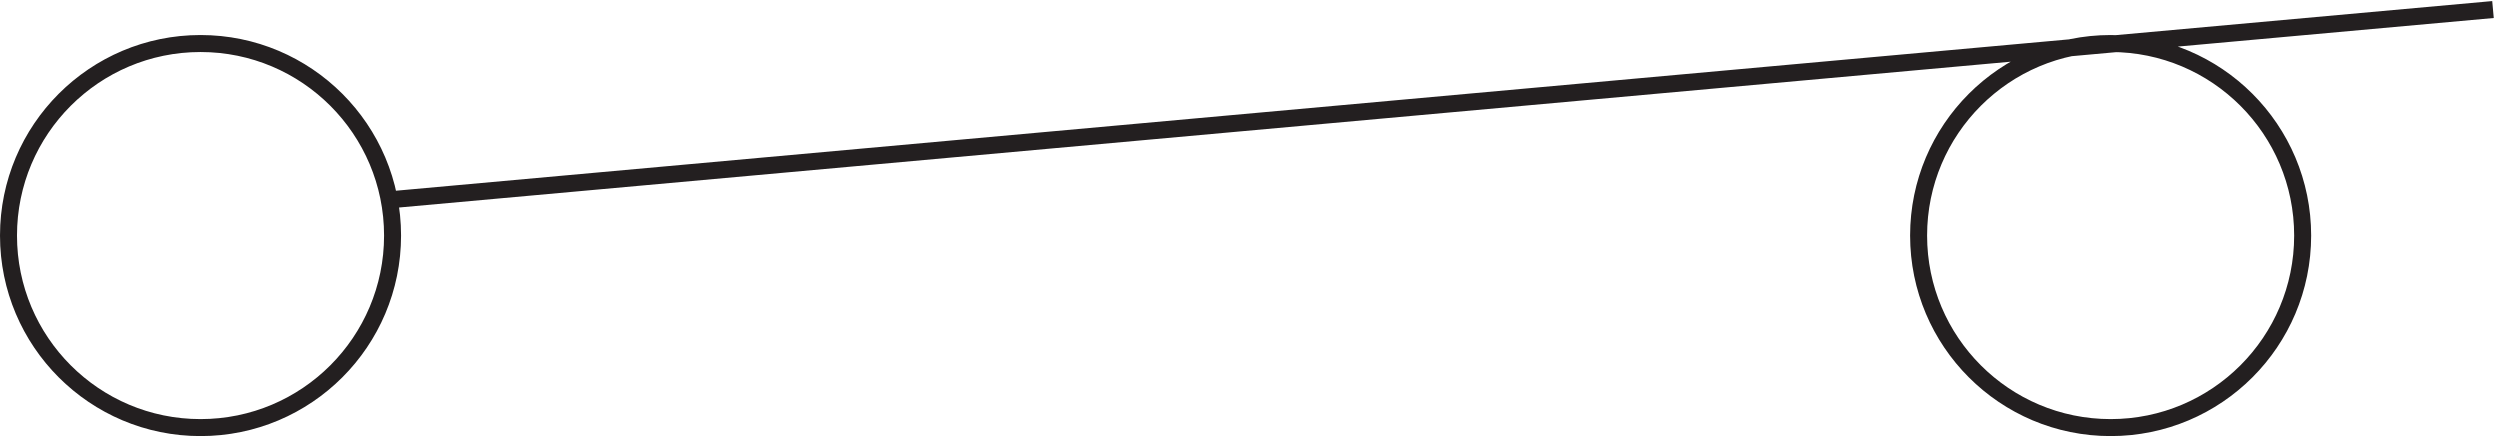
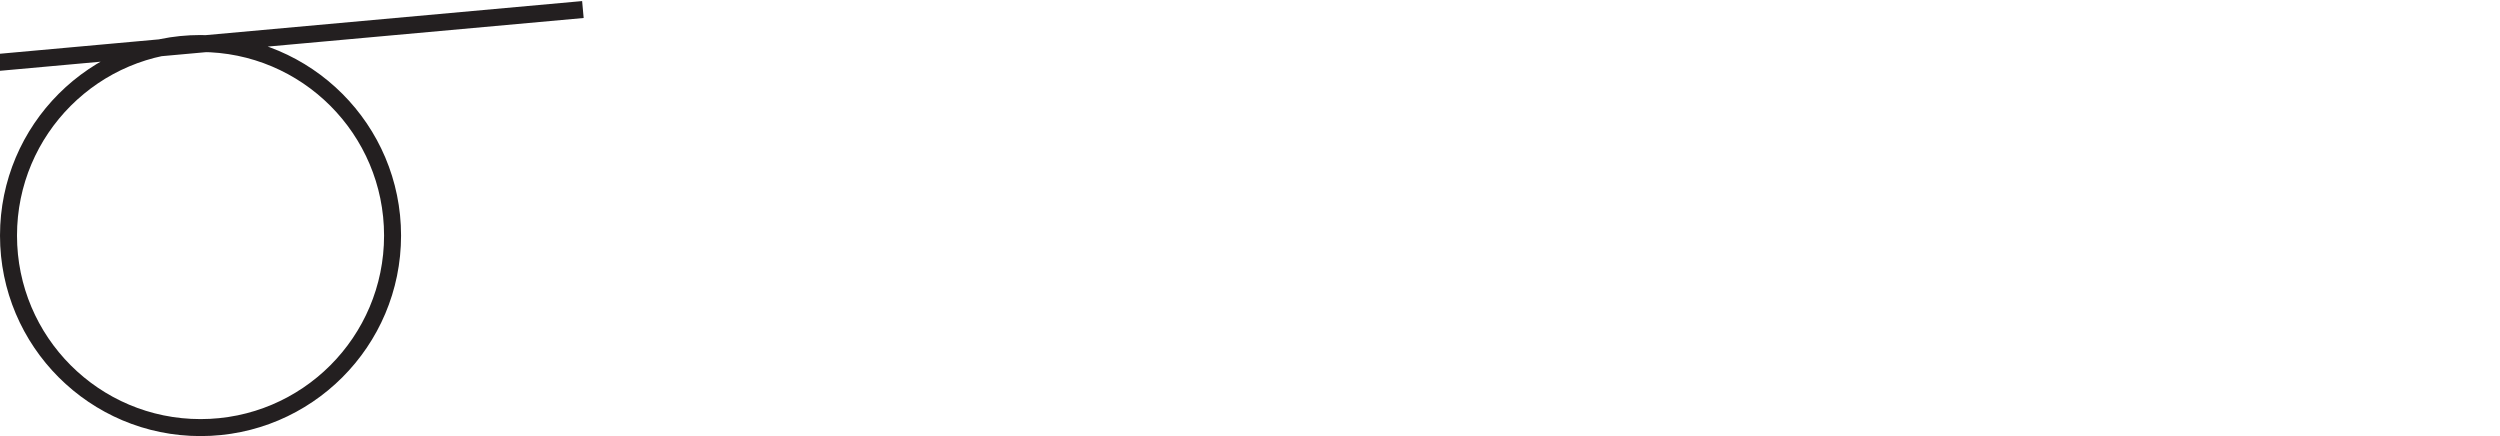
<svg xmlns="http://www.w3.org/2000/svg" xml:space="preserve" width="146.745" height="25.598">
-   <path d="M172.832 87.918c0-46.809-37.941-84.75-84.75-84.75-46.805 0-84.75 37.941-84.75 84.75 0 46.805 37.945 84.75 84.75 84.75 46.809 0 84.75-37.945 84.75-84.75zm842.998 0c0-46.809-37.939-84.75-84.748-84.75-46.805 0-84.75 37.941-84.75 84.75 0 46.805 37.945 84.75 84.75 84.75 46.809 0 84.748-37.945 84.748-84.75zm-844.498 15.75 928.498 84" style="fill:none;stroke:#231f20;stroke-width:7.5;stroke-linecap:butt;stroke-linejoin:miter;stroke-miterlimit:10;stroke-dasharray:none;stroke-opacity:1" transform="matrix(.133 0 0 -.133 .056 25.52)" />
+   <path d="M172.832 87.918c0-46.809-37.941-84.75-84.75-84.75-46.805 0-84.75 37.941-84.75 84.75 0 46.805 37.945 84.75 84.75 84.75 46.809 0 84.75-37.945 84.75-84.75zc0-46.809-37.939-84.75-84.748-84.75-46.805 0-84.75 37.941-84.75 84.75 0 46.805 37.945 84.75 84.75 84.75 46.809 0 84.748-37.945 84.748-84.75zm-844.498 15.75 928.498 84" style="fill:none;stroke:#231f20;stroke-width:7.5;stroke-linecap:butt;stroke-linejoin:miter;stroke-miterlimit:10;stroke-dasharray:none;stroke-opacity:1" transform="matrix(.133 0 0 -.133 .056 25.52)" />
</svg>